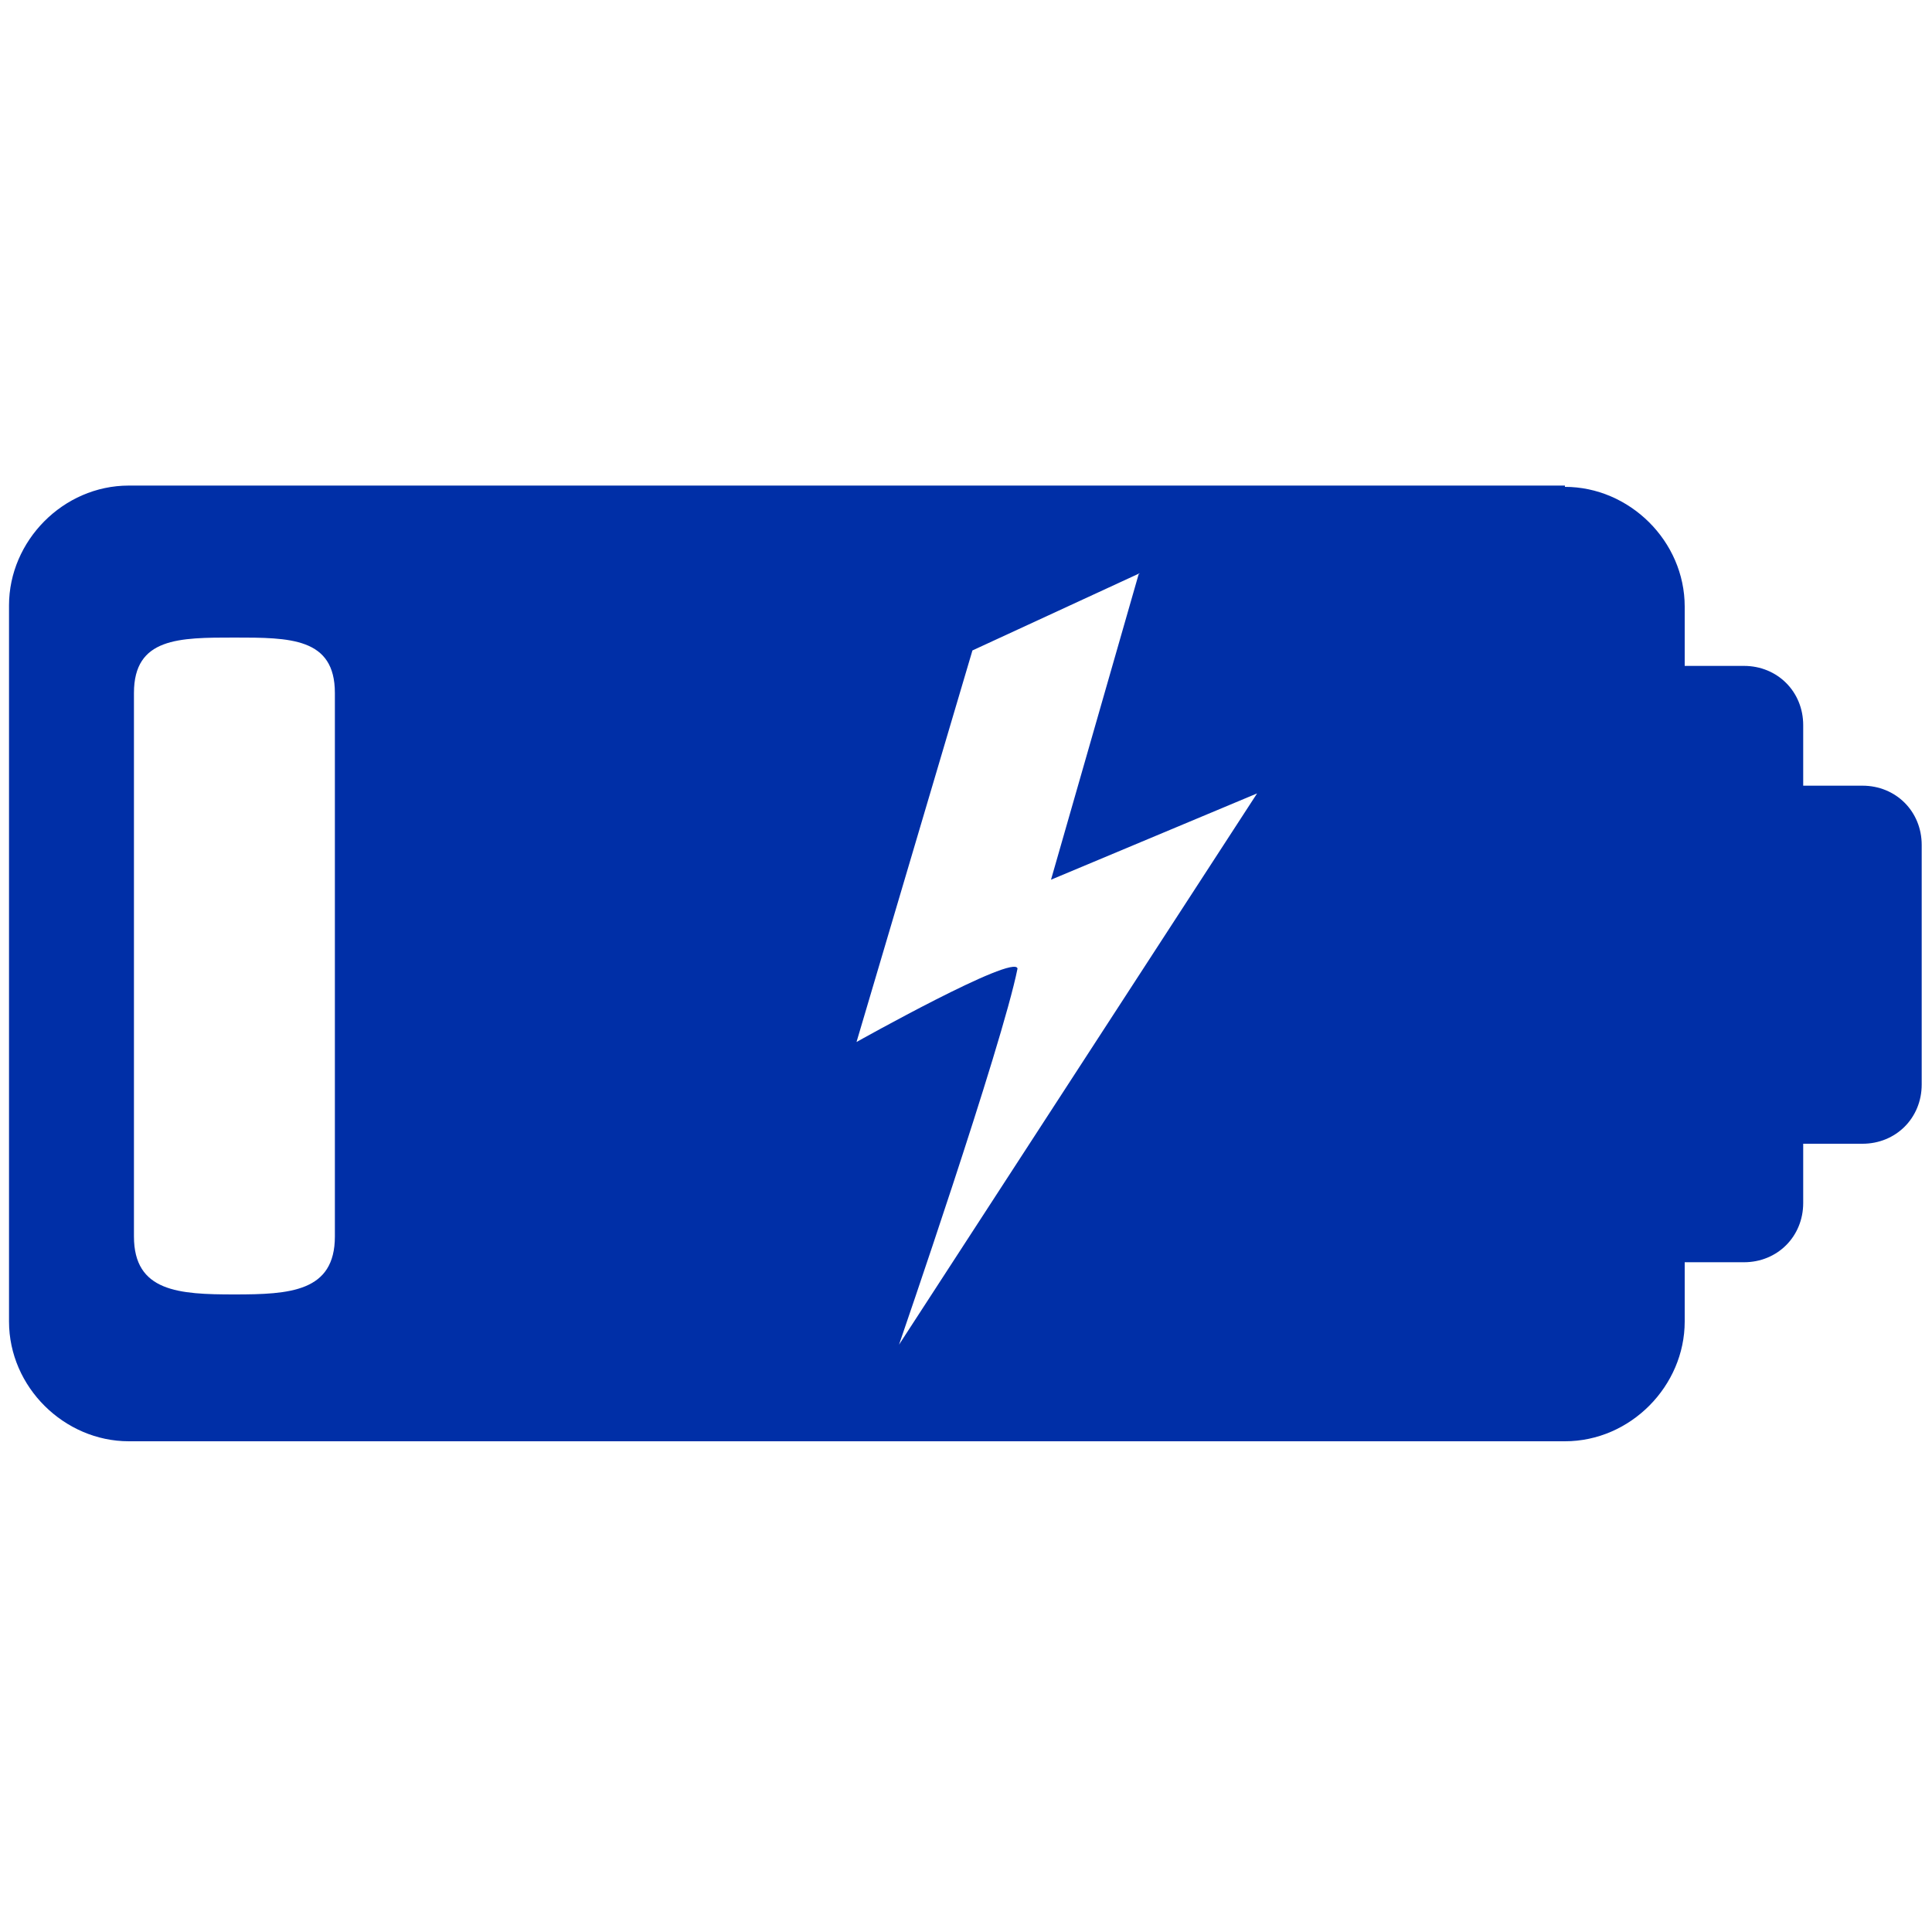
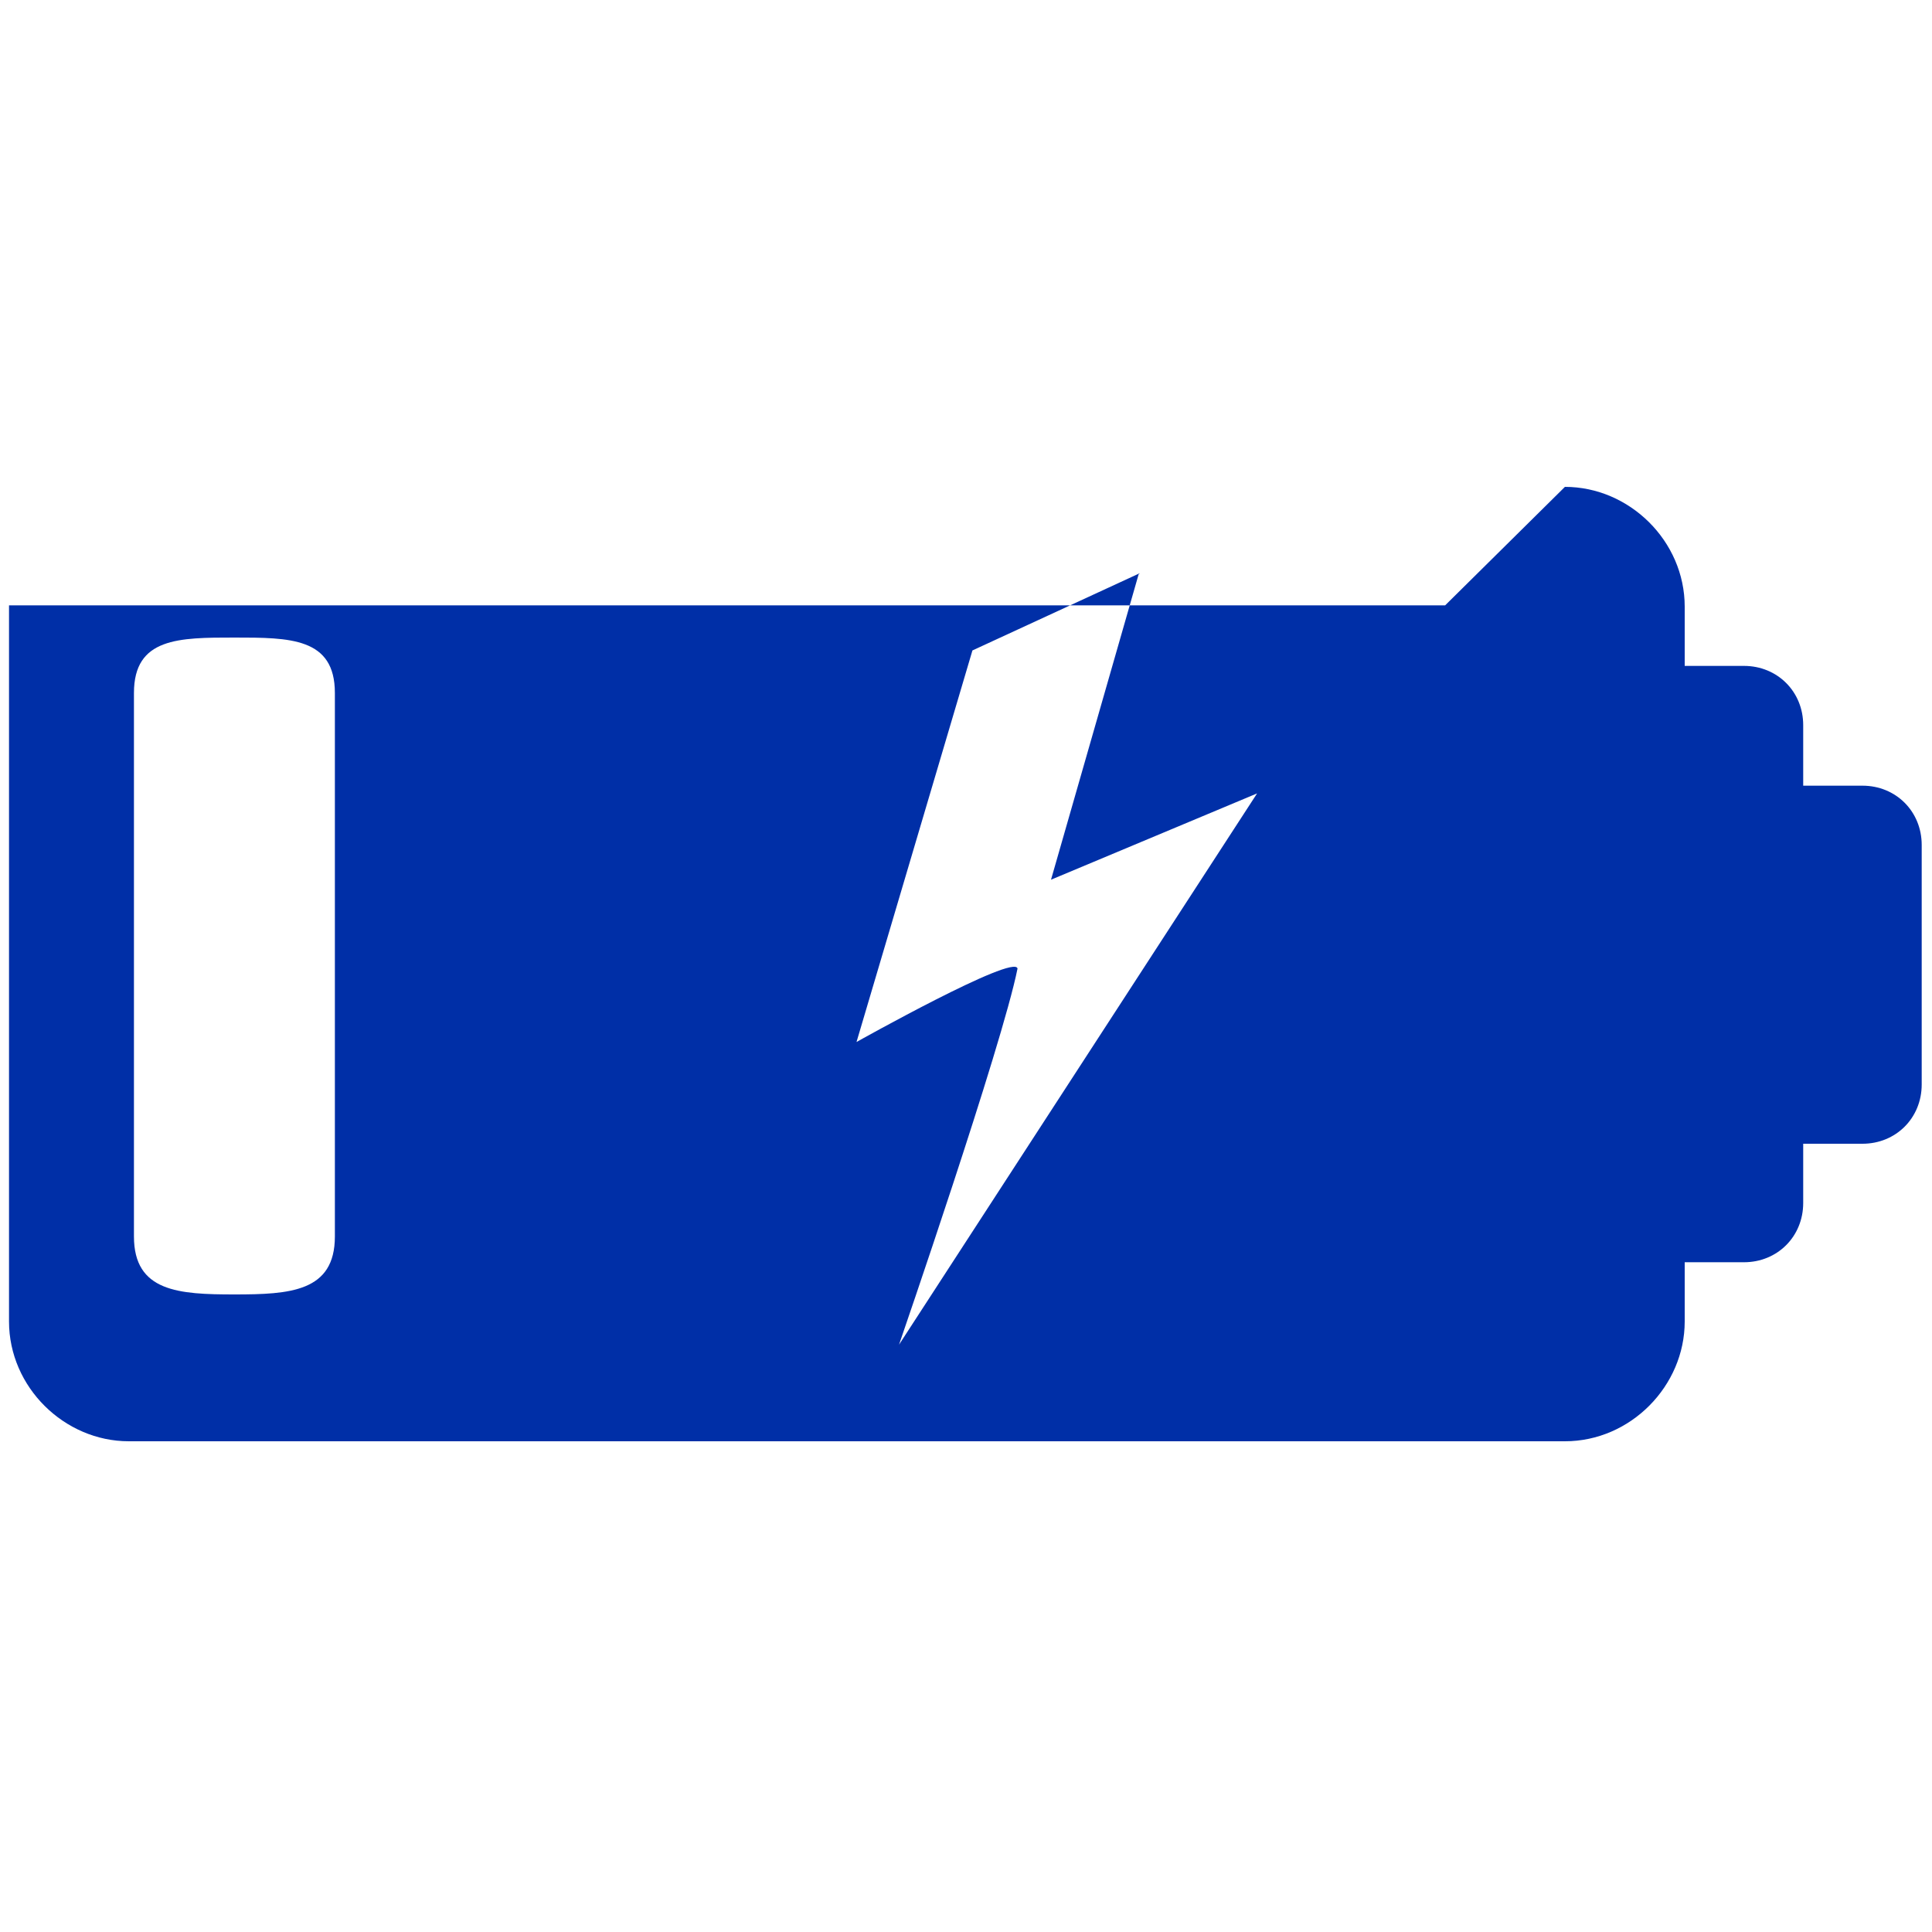
<svg xmlns="http://www.w3.org/2000/svg" fill="#002fa7" viewBox="0 0 1500 1500">
-   <path d="M1215 378c50 0 93 42 93 93v46h46c26 0 46 20 46 46v47h46c26 0 46 20 46 46v186c0 26-20 46-46 46h-46v46c0 26-20 46-46 46h-46v46c0 50-42 93-93 93H100c-50 0-93-42-93-93V470c0-50 42-93 93-93h1115zm-330 67-130 60-90 304s123-69 125-57c-12 60-92 292-92 292l278-428-160 67 68-237zm-703 50c-43 0-78 0-78 43v422c0 43 35 45 78 45s78-2 78-45V538c0-43-35-43-78-43" />
+   <path d="M1215 378c50 0 93 42 93 93v46h46c26 0 46 20 46 46v47h46c26 0 46 20 46 46v186c0 26-20 46-46 46h-46v46c0 26-20 46-46 46h-46v46c0 50-42 93-93 93H100c-50 0-93-42-93-93V470h1115zm-330 67-130 60-90 304s123-69 125-57c-12 60-92 292-92 292l278-428-160 67 68-237zm-703 50c-43 0-78 0-78 43v422c0 43 35 45 78 45s78-2 78-45V538c0-43-35-43-78-43" />
</svg>